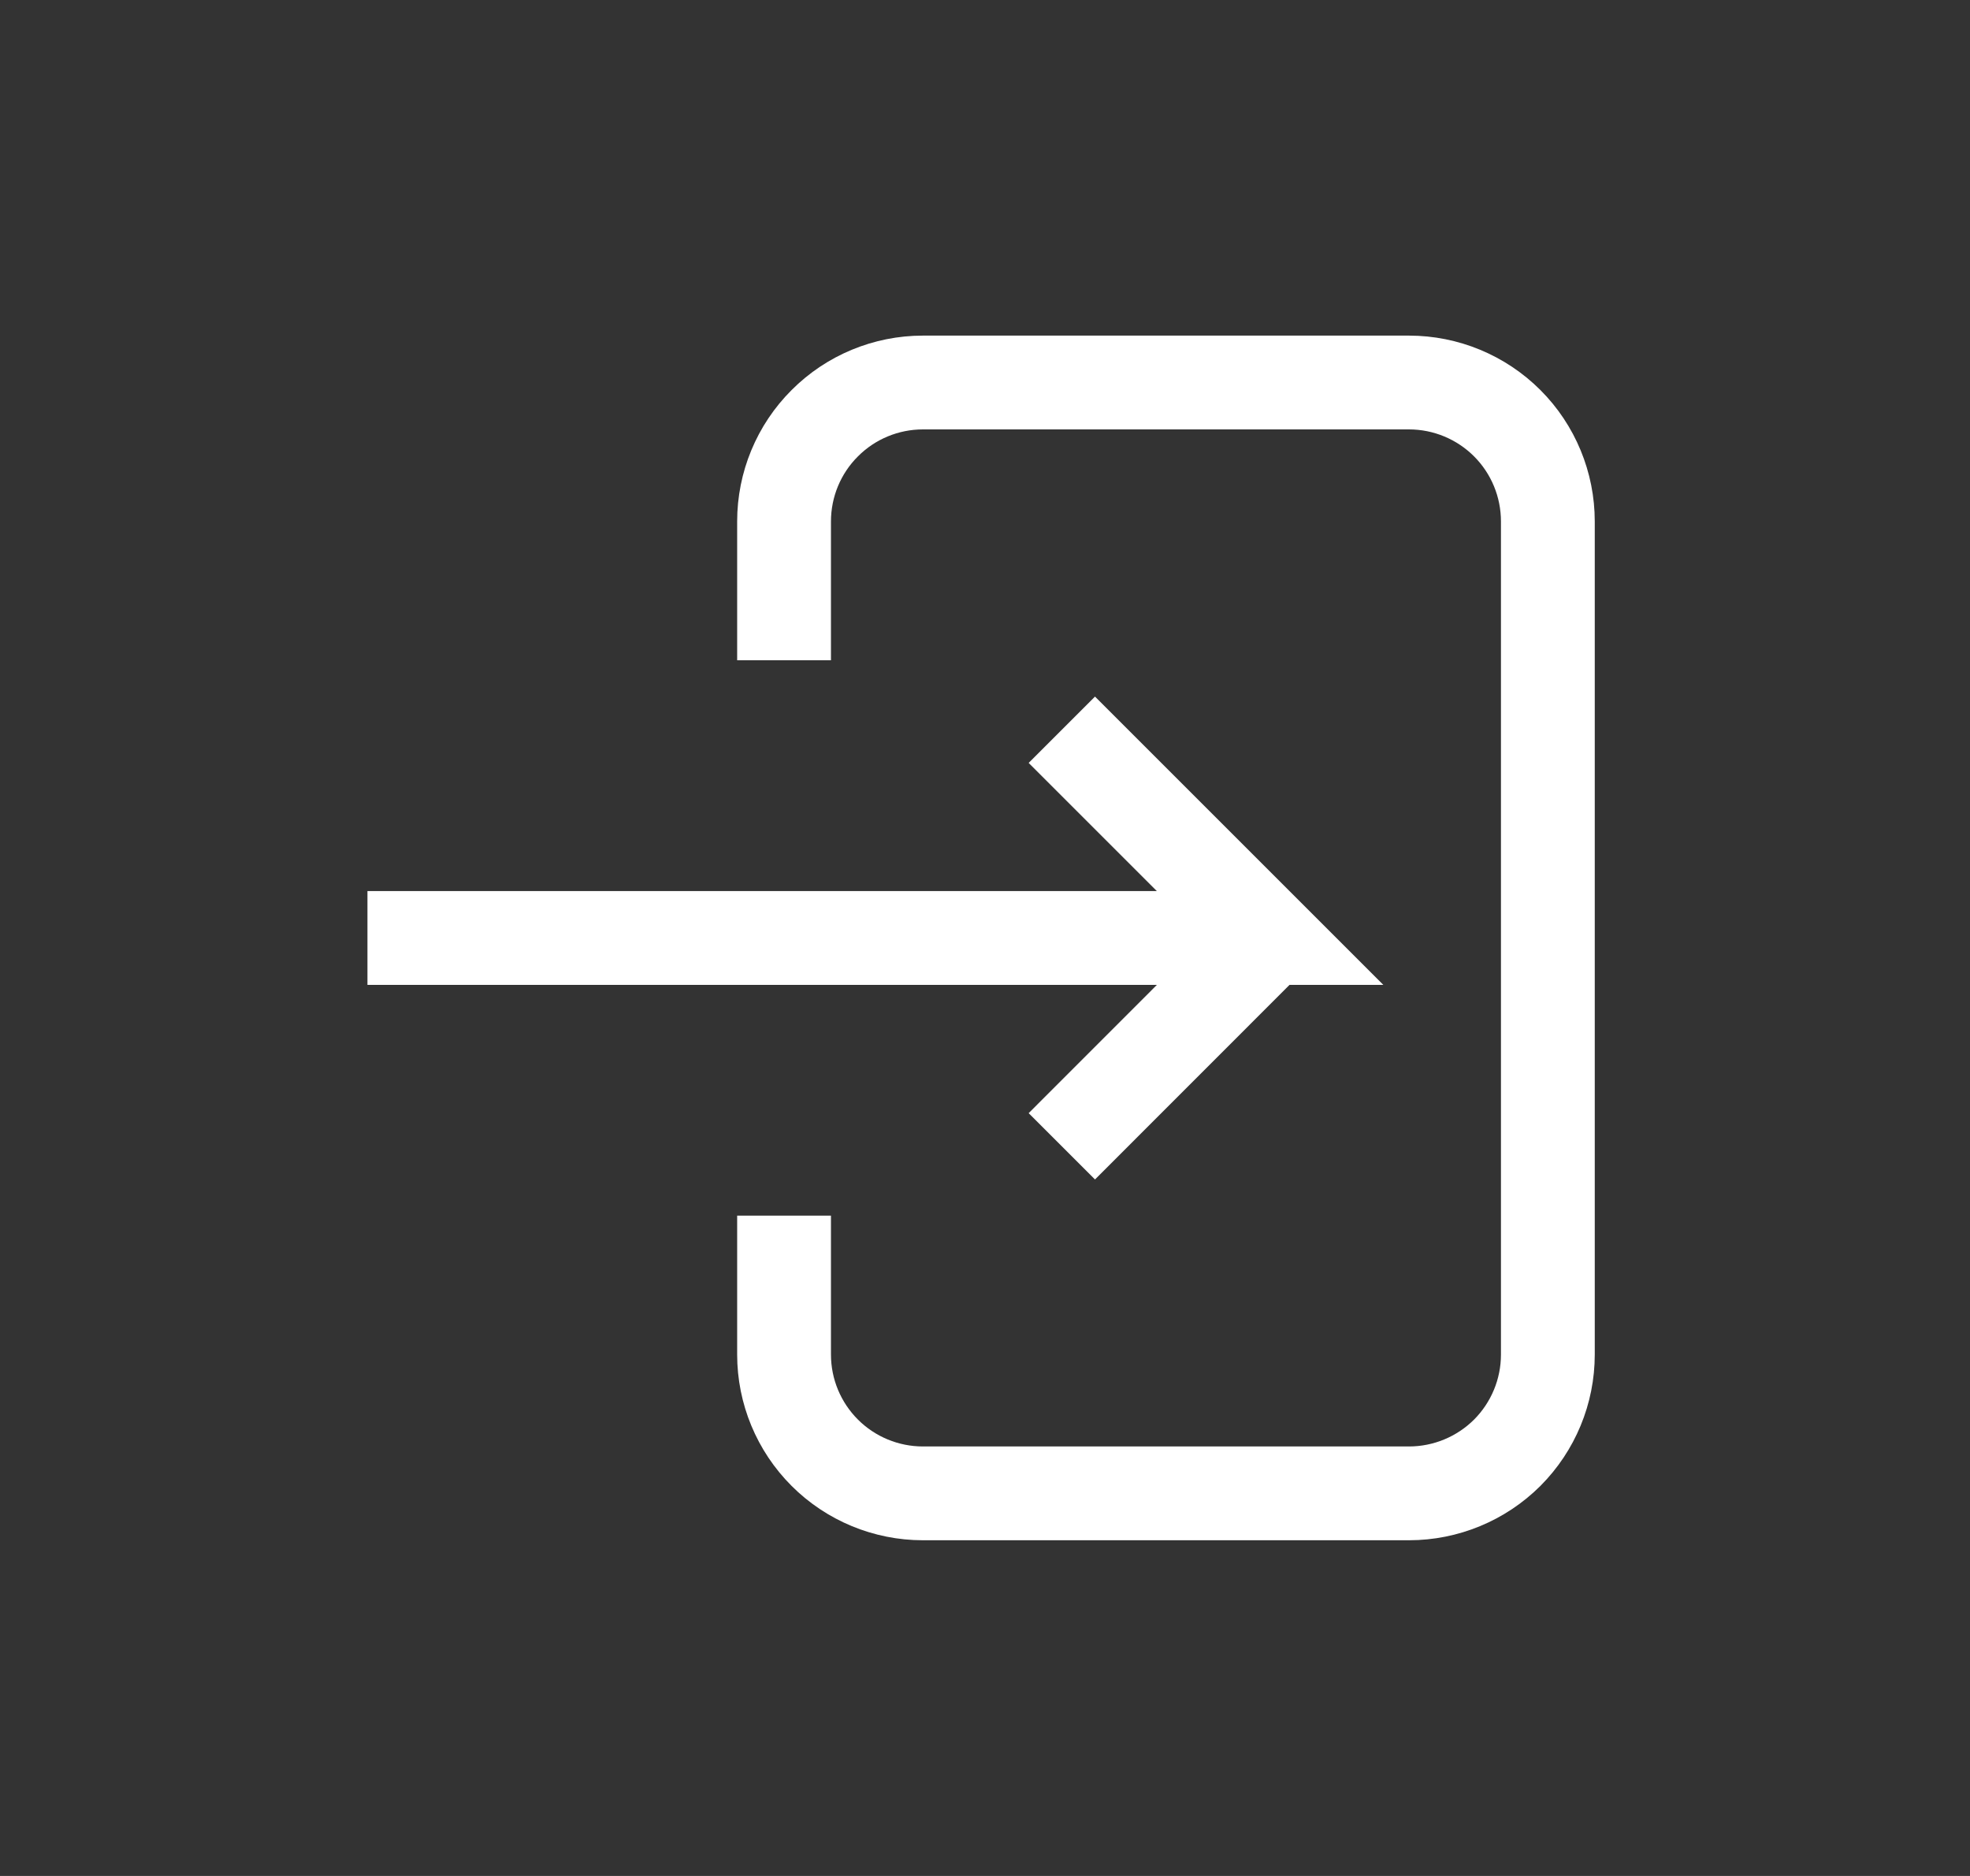
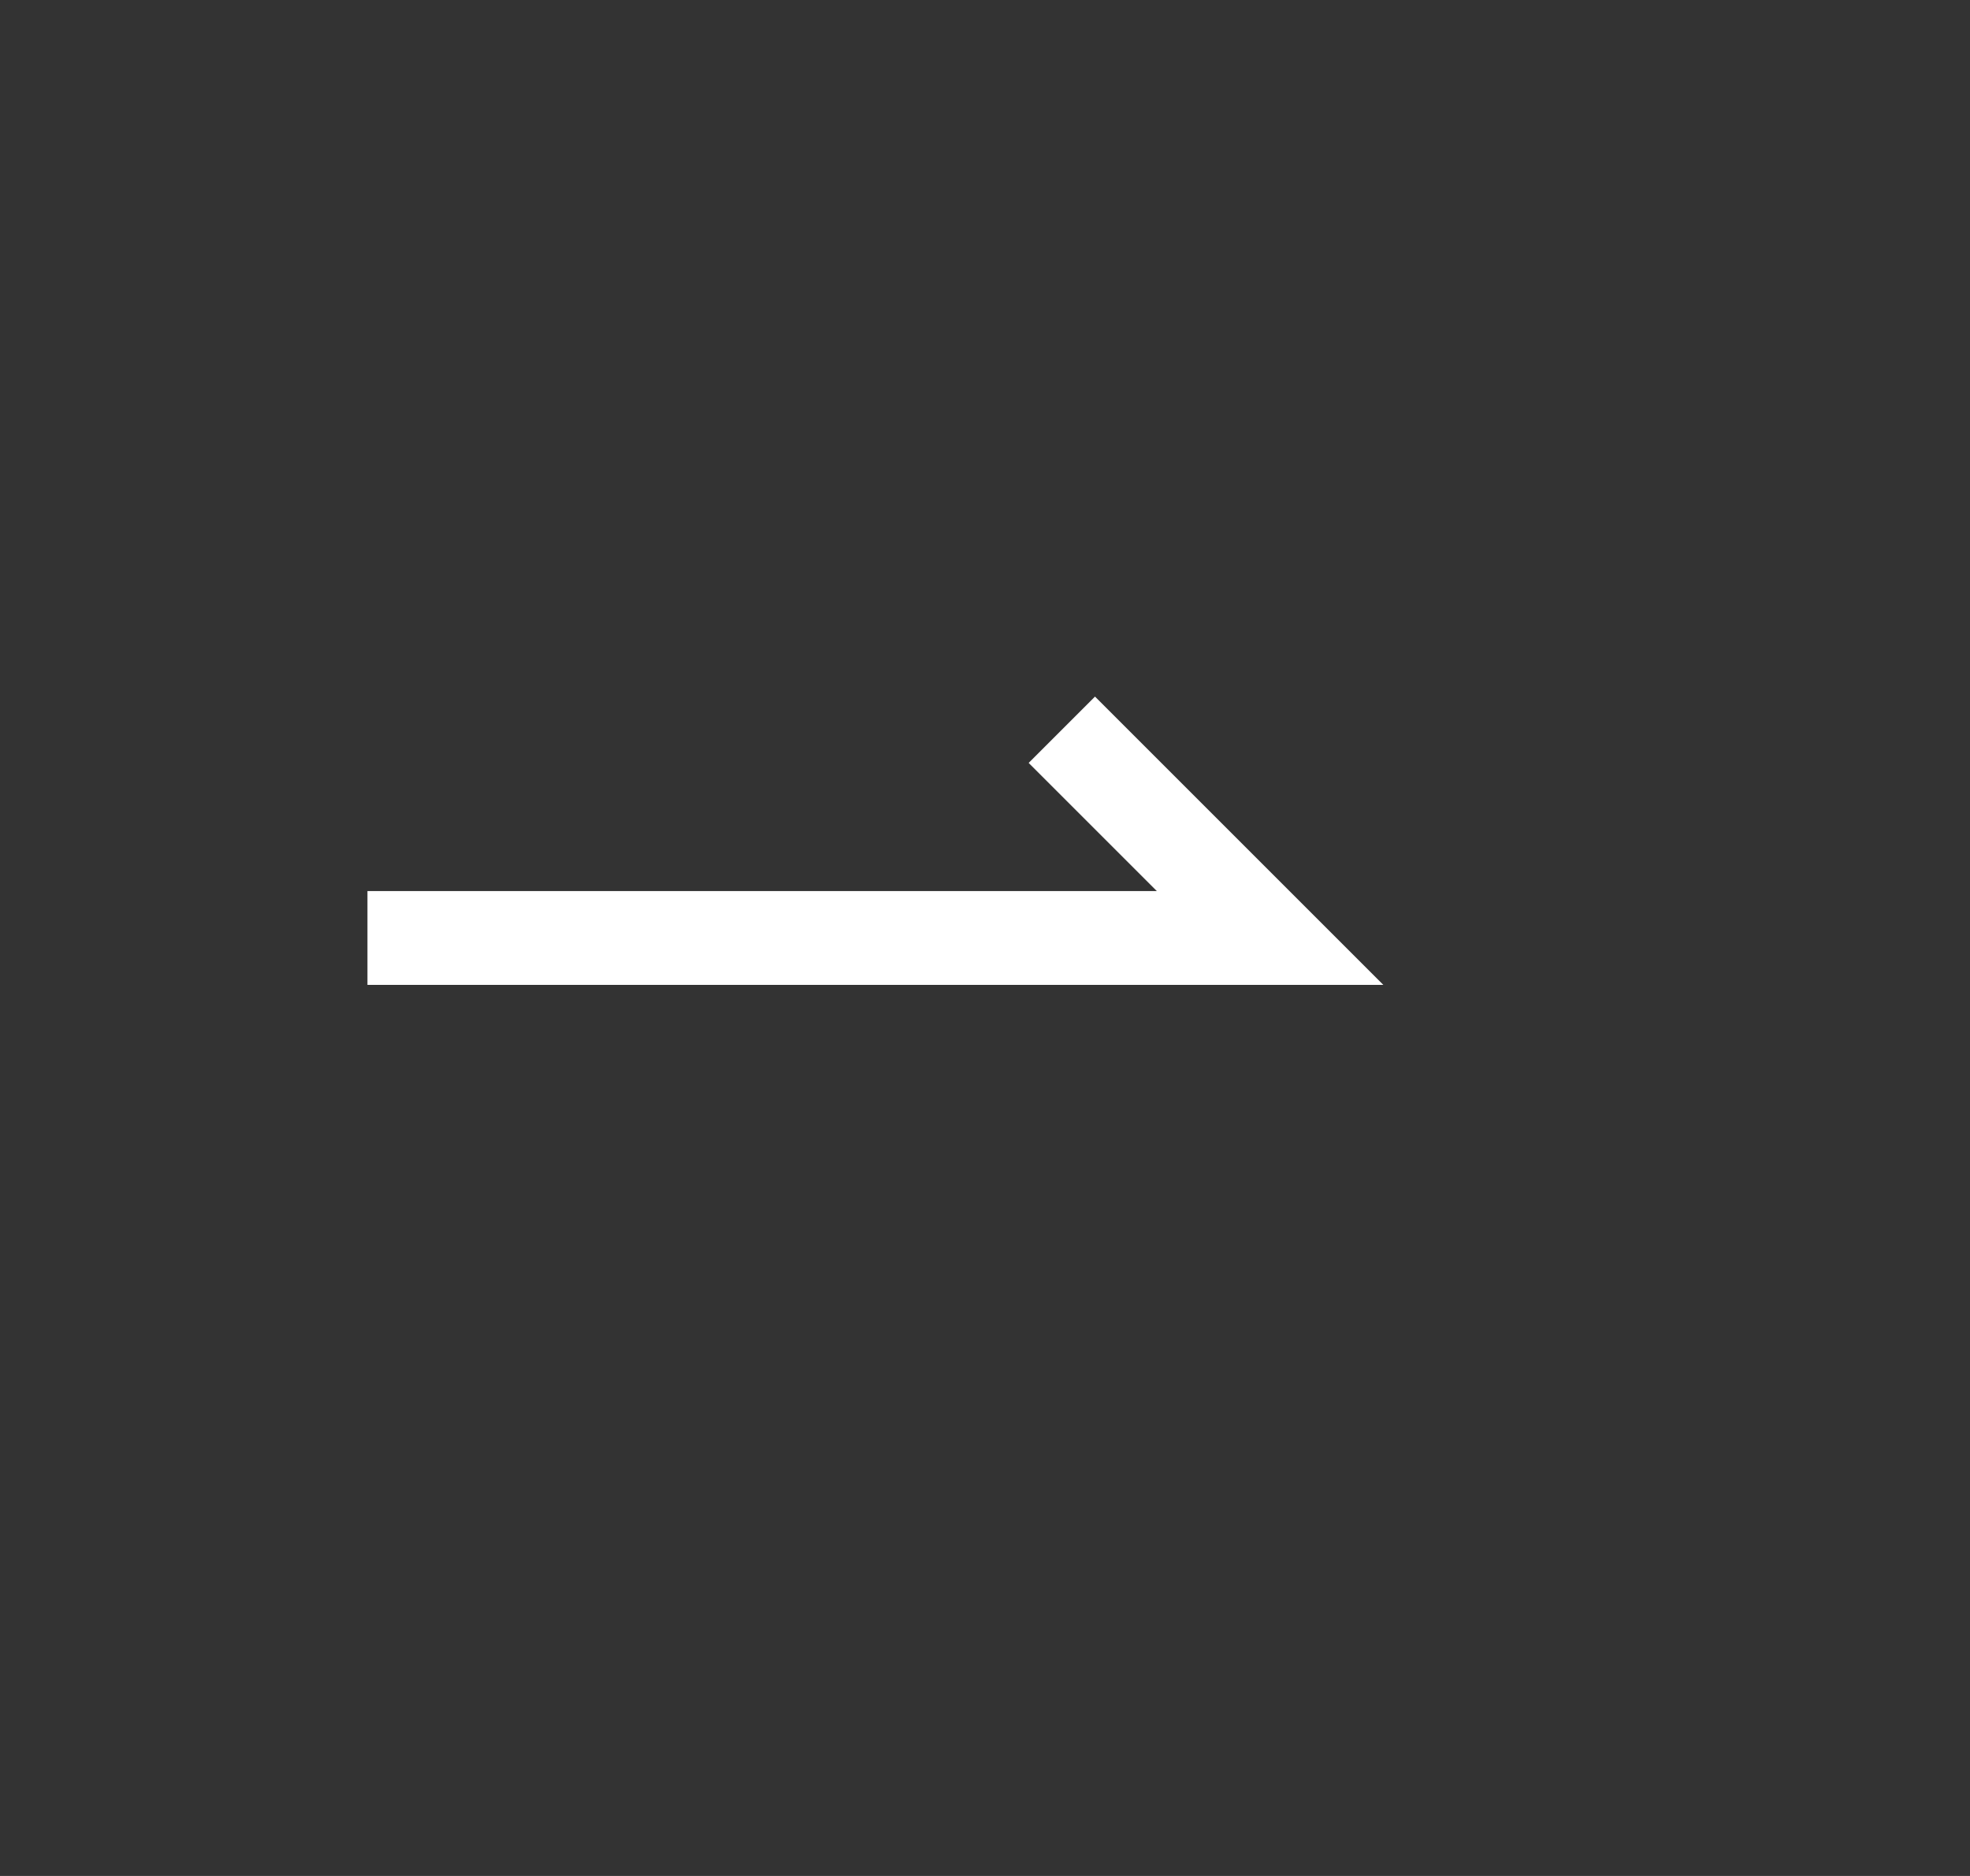
<svg xmlns="http://www.w3.org/2000/svg" width="21" height="20" viewBox="0 0 21 20" fill="none">
  <rect x="0" y="0" width="21" height="20" fill="#333333" stroke="none" />
  <g clipPath="url(#clip0_640_693)">
-     <path d="M8.358 7.039V5.559C8.358 5.166 8.514 4.789 8.792 4.512C9.069 4.234 9.446 4.078 9.838 4.078H15.02C15.412 4.078 15.789 4.234 16.067 4.512C16.344 4.789 16.5 5.166 16.5 5.559V14.441C16.5 14.834 16.344 15.21 16.067 15.488C15.789 15.765 15.412 15.921 15.02 15.921H9.838C9.446 15.921 9.069 15.765 8.792 15.488C8.514 15.21 8.358 14.834 8.358 14.441V12.96" stroke="white" strokeLinecap="round" strokeLinejoin="round" />
    <path d="M3.917 10H13.539L11.319 7.78" stroke="white" strokeLinecap="round" strokeLinejoin="round" />
-     <path d="M11.319 12.221L13.539 10" stroke="white" strokeLinecap="round" strokeLinejoin="round" />
  </g>
  <defs>
    <clipPath id="clip0_640_693">
-       <rect width="14" height="14" fill="white" transform="translate(3.5 3)" />
-     </clipPath>
+       </clipPath>
  </defs>
</svg>